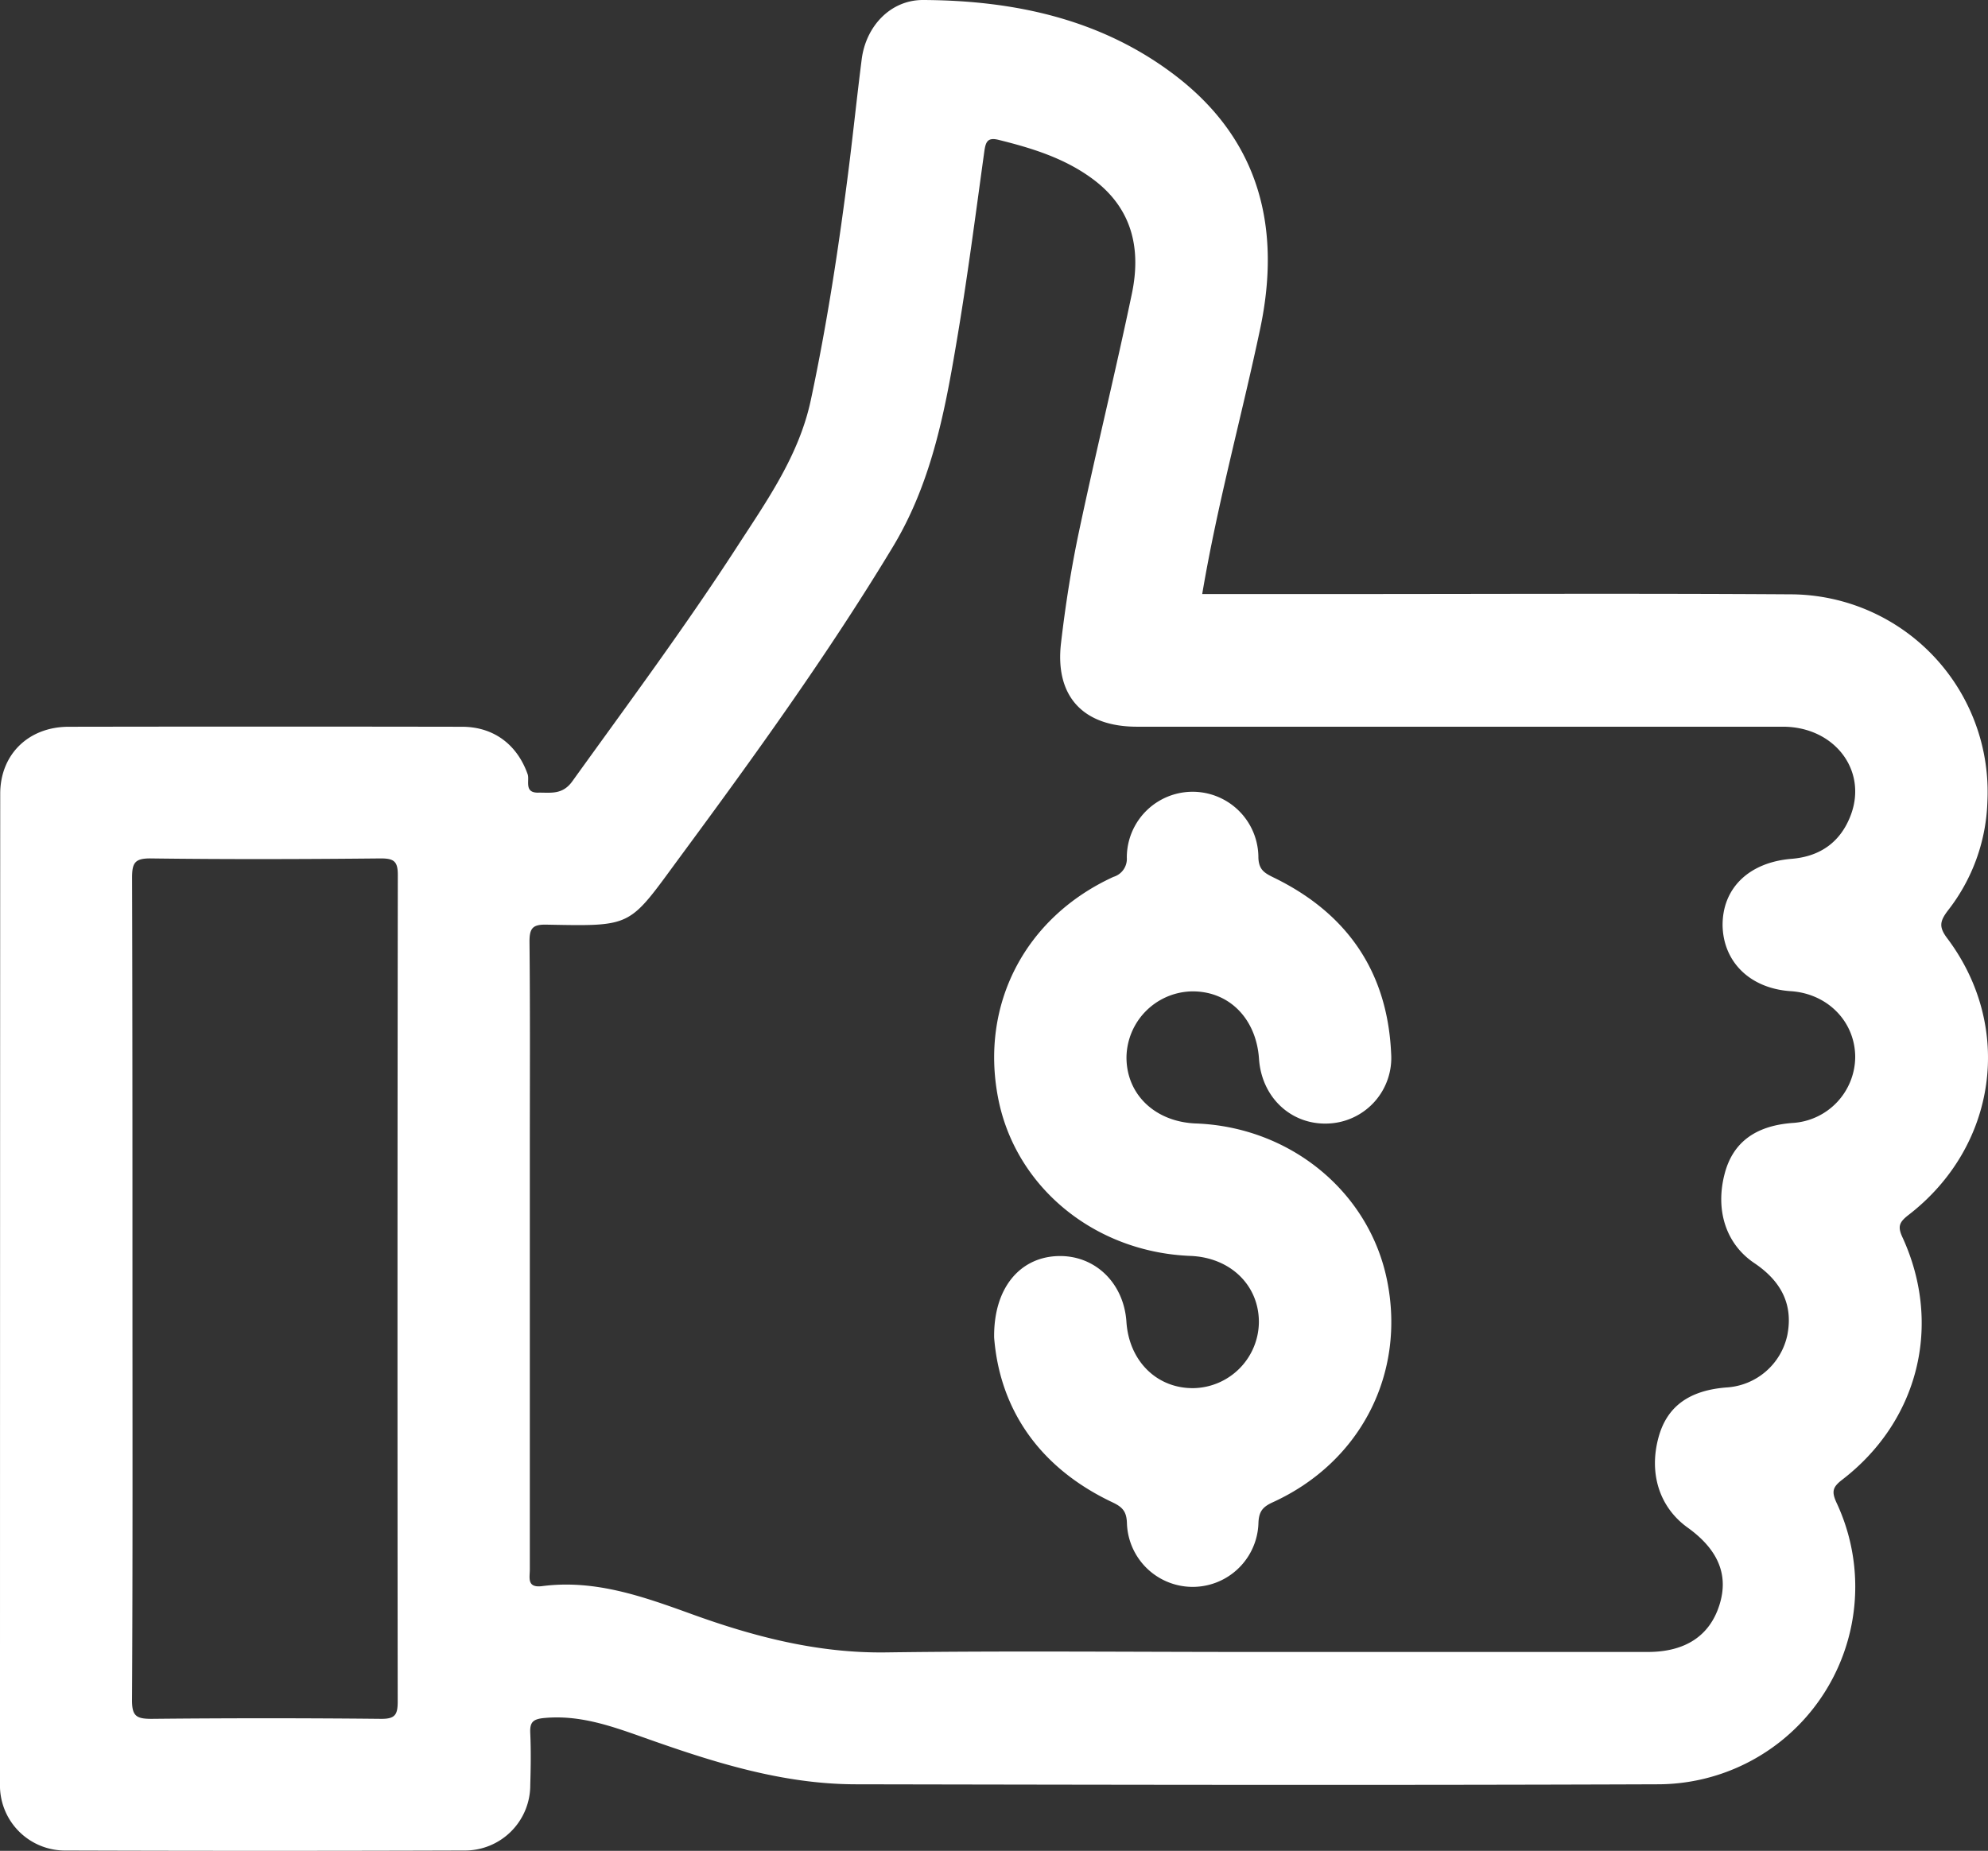
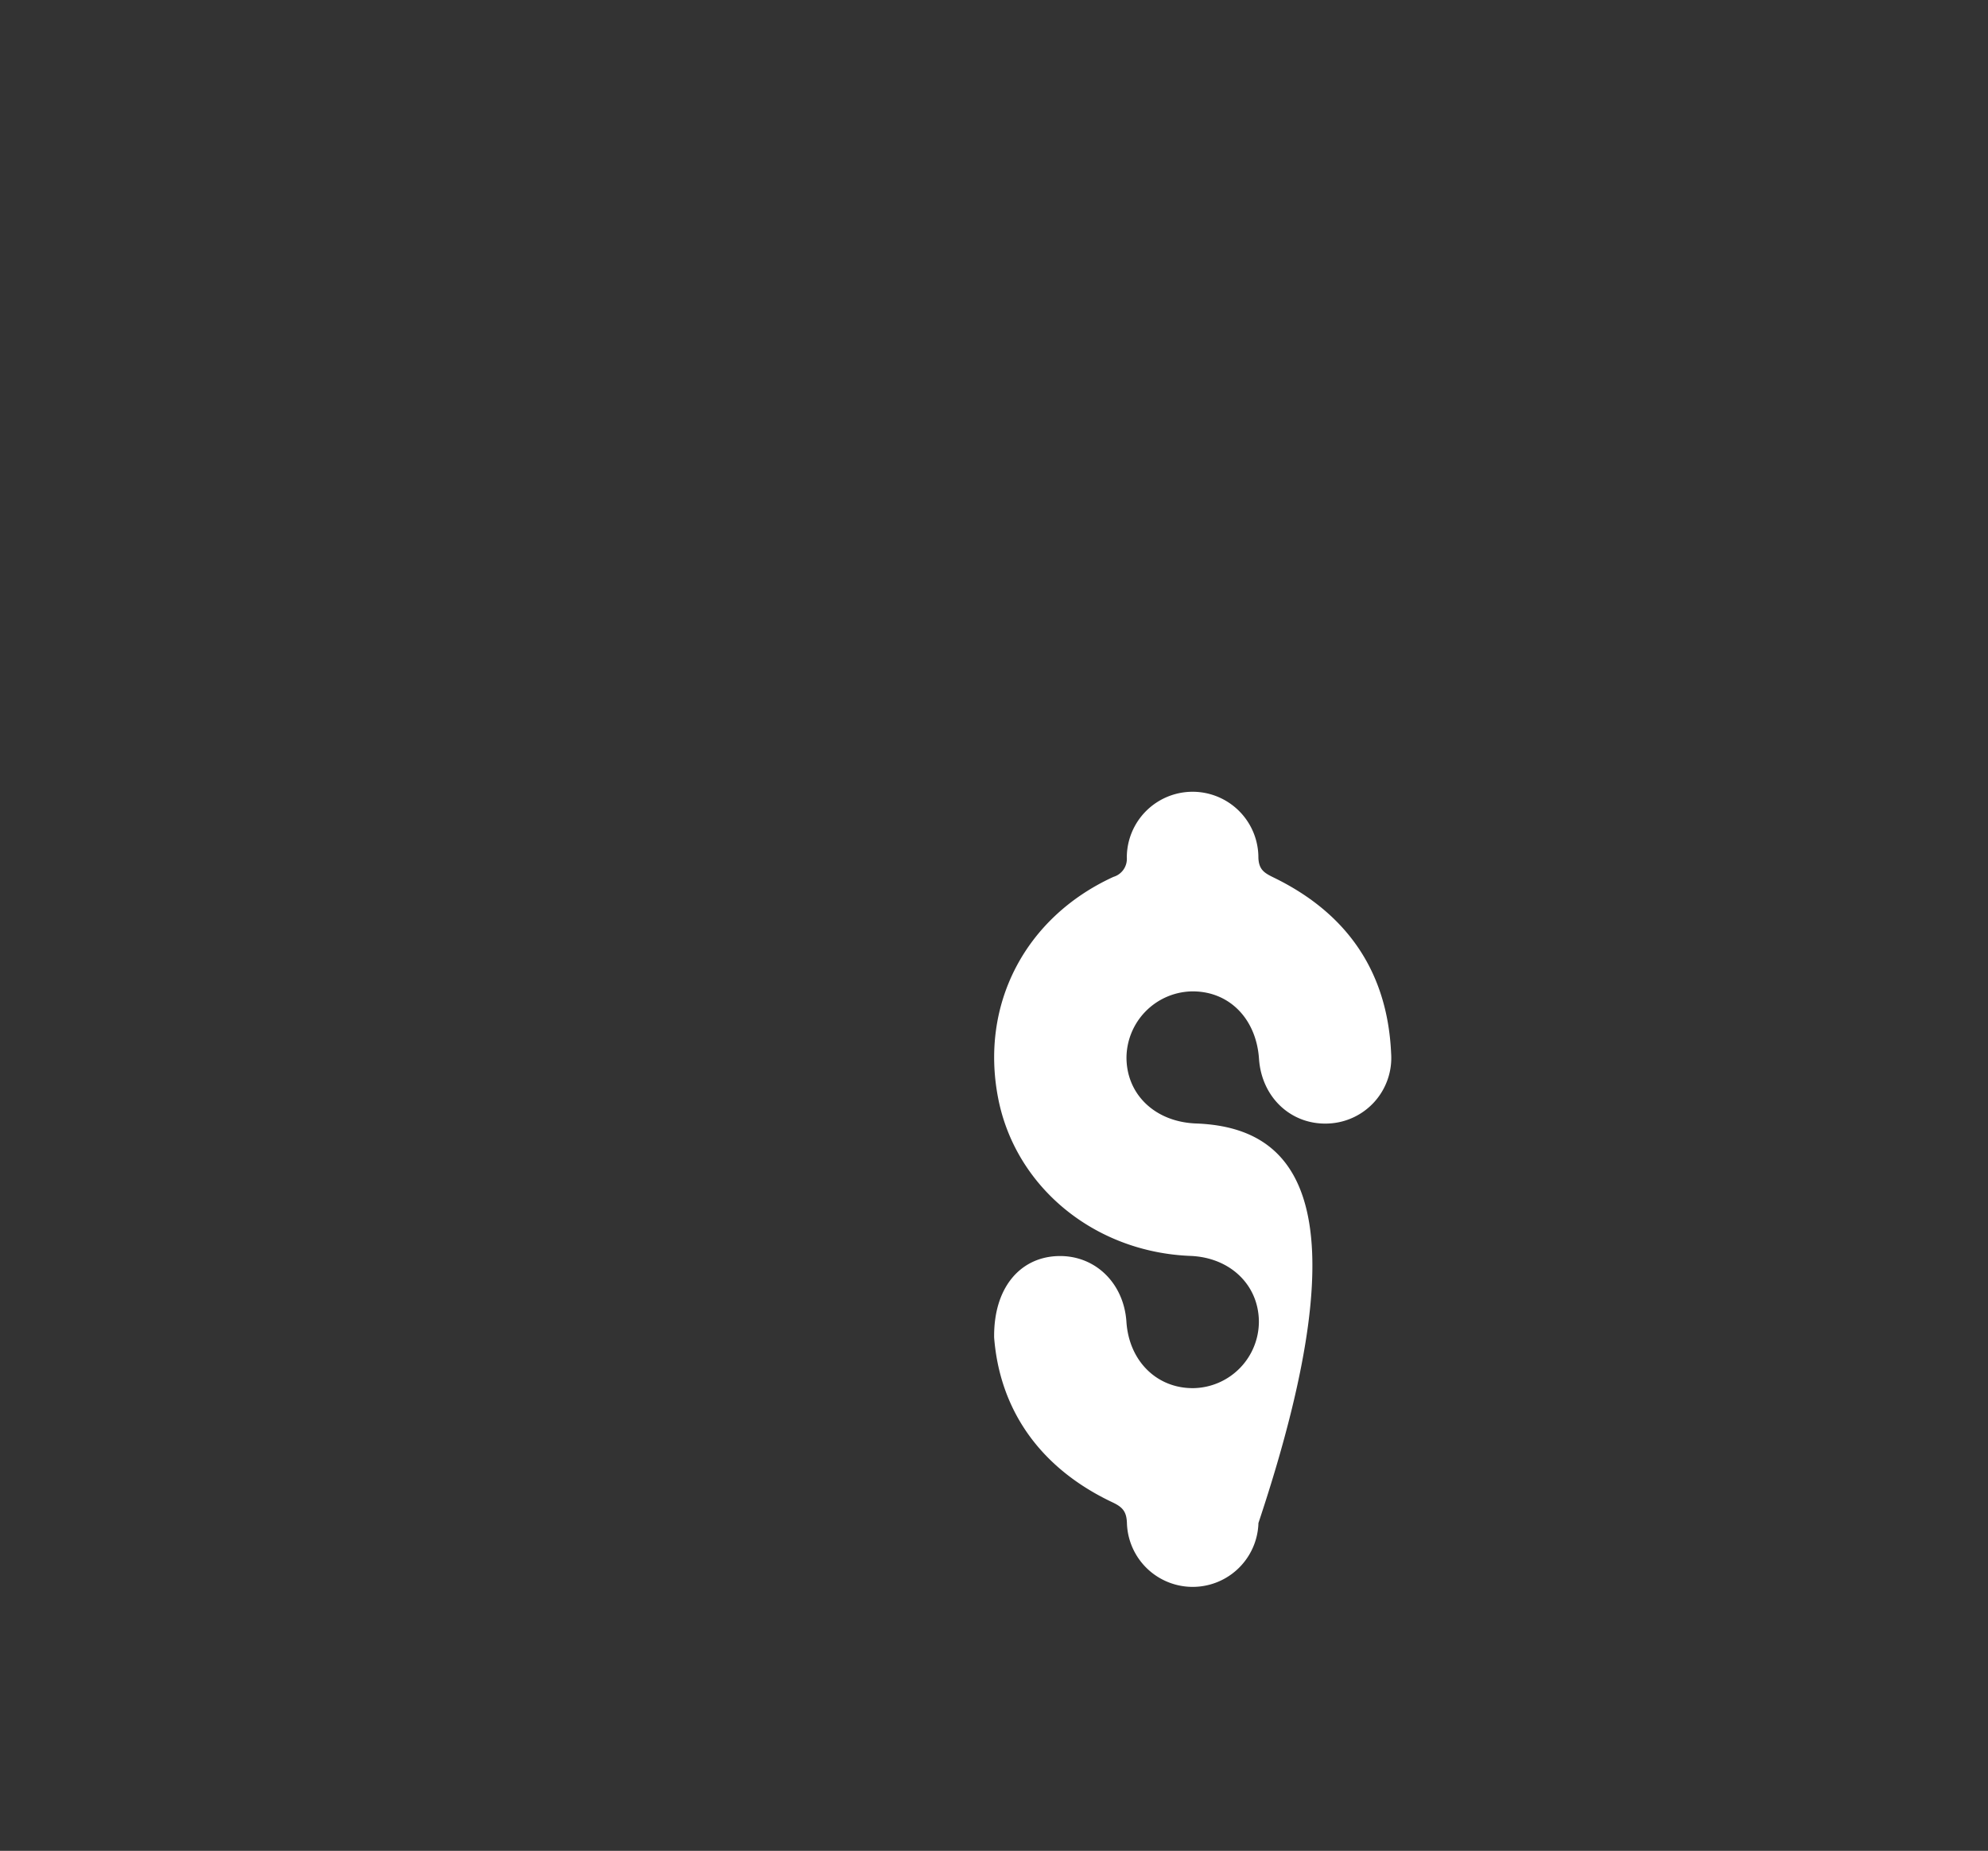
<svg xmlns="http://www.w3.org/2000/svg" viewBox="0 0 359.91 335.12">
  <rect x="0" y="0" width="359.91" height="335.12" fill="#333333" stroke="none" />
  <defs>
    <style>.cls-1{fill:#fff;}</style>
  </defs>
  <g id="Layer_2" data-name="Layer 2">
    <g id="Layer_1-2" data-name="Layer 1">
-       <path class="cls-1" d="M345.5,220c16.07-12.38,19.13-34.06,7-50.15-1.55-2.06-1.27-3.11.16-5a33.64,33.64,0,0,0,7.14-19.69,35.78,35.78,0,0,0-35.72-37.55c-27.61-.18-55.22-.05-82.83-.05H217.65c2.77-16.45,7.15-32.17,10.51-48.11,3.78-18,0-33.83-15.06-45.53C199.67,3.51,183.77.07,167.08,0,161.23,0,156.76,4.73,156,10.76c-.82,6.43-1.49,12.87-2.29,19.3-1.79,14.21-3.93,28.36-6.92,42.38-2.13,10-7.92,18.18-13.32,26.51-9.42,14.55-19.75,28.46-29.86,42.52-1.82,2.53-4,2-6.24,2.05-2.54,0-1.45-2.23-1.85-3.35-1.87-5.28-6.06-8.57-11.86-8.58q-35.61-.06-71.21,0c-7.28,0-12.41,5-12.41,12.13Q0,233.32,0,322.9a11.78,11.78,0,0,0,12,12.16q36,.12,72,0A11.83,11.83,0,0,0,96,323.18c.09-3.11.14-6.24,0-9.35-.1-2,.46-2.58,2.61-2.77,6.32-.57,12,1.44,17.79,3.49,12.49,4.44,25.09,8.5,38.51,8.52,48.35.09,96.7.18,145,0a35.78,35.78,0,0,0,32.57-51c-.91-2-.7-2.8,1-4.12,13.83-10.61,18.2-28,11-43.8C343.5,222.1,343.81,221.32,345.5,220ZM72,308.11c0,2.35-.47,3.13-3,3.11q-20.79-.21-41.6,0c-2.72,0-3.51-.52-3.5-3.4.14-24.94.08-49.88.08-74.82,0-24.69,0-49.38-.07-74.07,0-2.7.5-3.53,3.4-3.5,13.87.18,27.74.14,41.61,0,2.36,0,3.11.49,3.1,3Q71.92,233.29,72,308.11ZM324.26,179.47c6.63.46,11.56,5.5,11.61,11.86a12.06,12.06,0,0,1-11.41,12c-6.68.52-10.71,3.53-12.2,9.09-1.76,6.57.13,12.77,5.33,16.27,4.73,3.18,7.09,7.34,6,13a12,12,0,0,1-11.07,9.53c-6.76.54-10.73,3.47-12.25,9-1.8,6.56.16,12.68,5.22,16.34,5.59,4,7.5,8.62,5.81,14-1.75,5.61-6.17,8.54-12.95,8.55h-72c-22,0-44-.22-65.95.08-12.37.17-24-2.87-35.36-7-8.71-3.15-17.4-6.24-26.89-5-2.8.35-2.23-1.52-2.23-3q0-37.78,0-75.56c0-12.71.07-25.43-.06-38.15,0-2.42.59-3.11,3.06-3.06,15.88.3,14.82.46,24.24-12.32,13.46-18.25,26.73-36.62,38.47-56.06,6.81-11.27,9.3-23.79,11.43-36.43,2-11.66,3.51-23.39,5.13-35.1.25-1.8.56-2.7,2.62-2.18,6.08,1.51,12,3.33,17.11,7.15,7.09,5.3,8.69,12.59,7,20.68-3,14.36-6.52,28.62-9.56,43-1.42,6.69-2.48,13.48-3.27,20.27-1.13,9.65,4,15.15,13.75,15.15q58.47,0,116.93,0c9.27,0,15.32,7.81,12.33,15.92-1.82,4.91-5.5,7.57-10.73,8-7.7.62-12.56,5.28-12.51,12.09C312,174.22,316.87,179,324.26,179.47Z" />
-       <path class="cls-1" d="M216.52,203.42c-7.4-.28-12.6-5.26-12.58-12a12.1,12.1,0,0,1,11.57-11.91c6.82-.22,11.91,4.78,12.42,12.19.47,7,5.81,12,12.5,11.73a11.89,11.89,0,0,0,11.42-12.74c-.67-14.78-8-25.34-21.22-31.78-1.67-.82-2.74-1.39-2.81-3.64a11.91,11.91,0,0,0-23.82,0,3.4,3.4,0,0,1-2.42,3.5c-16,7.33-24.18,23.1-20.87,40.09,3.14,16.11,17.47,27.86,34.8,28.54,7.17.28,12.33,5.21,12.4,11.84a12.07,12.07,0,0,1-11.75,12.1c-6.67.12-11.76-4.87-12.23-12s-5.84-12.26-12.69-11.9c-6.63.35-11.37,5.77-11.26,14.74,1,12.84,8.05,23.51,21.41,29.83,1.8.85,2.56,1.63,2.63,3.75a11.91,11.91,0,0,0,23.81,0c.08-2.08.76-2.92,2.61-3.76,15.91-7.27,24.11-23.34,20.67-40.21C247.85,215.75,233.57,204.06,216.52,203.42Z" />
+       <path class="cls-1" d="M216.52,203.42c-7.4-.28-12.6-5.26-12.58-12a12.1,12.1,0,0,1,11.57-11.91c6.82-.22,11.91,4.78,12.42,12.19.47,7,5.81,12,12.5,11.73a11.89,11.89,0,0,0,11.42-12.74c-.67-14.78-8-25.34-21.22-31.78-1.67-.82-2.74-1.39-2.81-3.64a11.91,11.91,0,0,0-23.82,0,3.4,3.4,0,0,1-2.42,3.5c-16,7.33-24.18,23.1-20.87,40.09,3.14,16.11,17.47,27.86,34.8,28.54,7.17.28,12.33,5.21,12.4,11.84a12.07,12.07,0,0,1-11.75,12.1c-6.67.12-11.76-4.87-12.23-12s-5.84-12.26-12.69-11.9c-6.63.35-11.37,5.77-11.26,14.74,1,12.84,8.05,23.51,21.41,29.83,1.8.85,2.56,1.63,2.63,3.75a11.91,11.91,0,0,0,23.81,0C247.85,215.75,233.57,204.06,216.52,203.42Z" />
    </g>
  </g>
</svg>